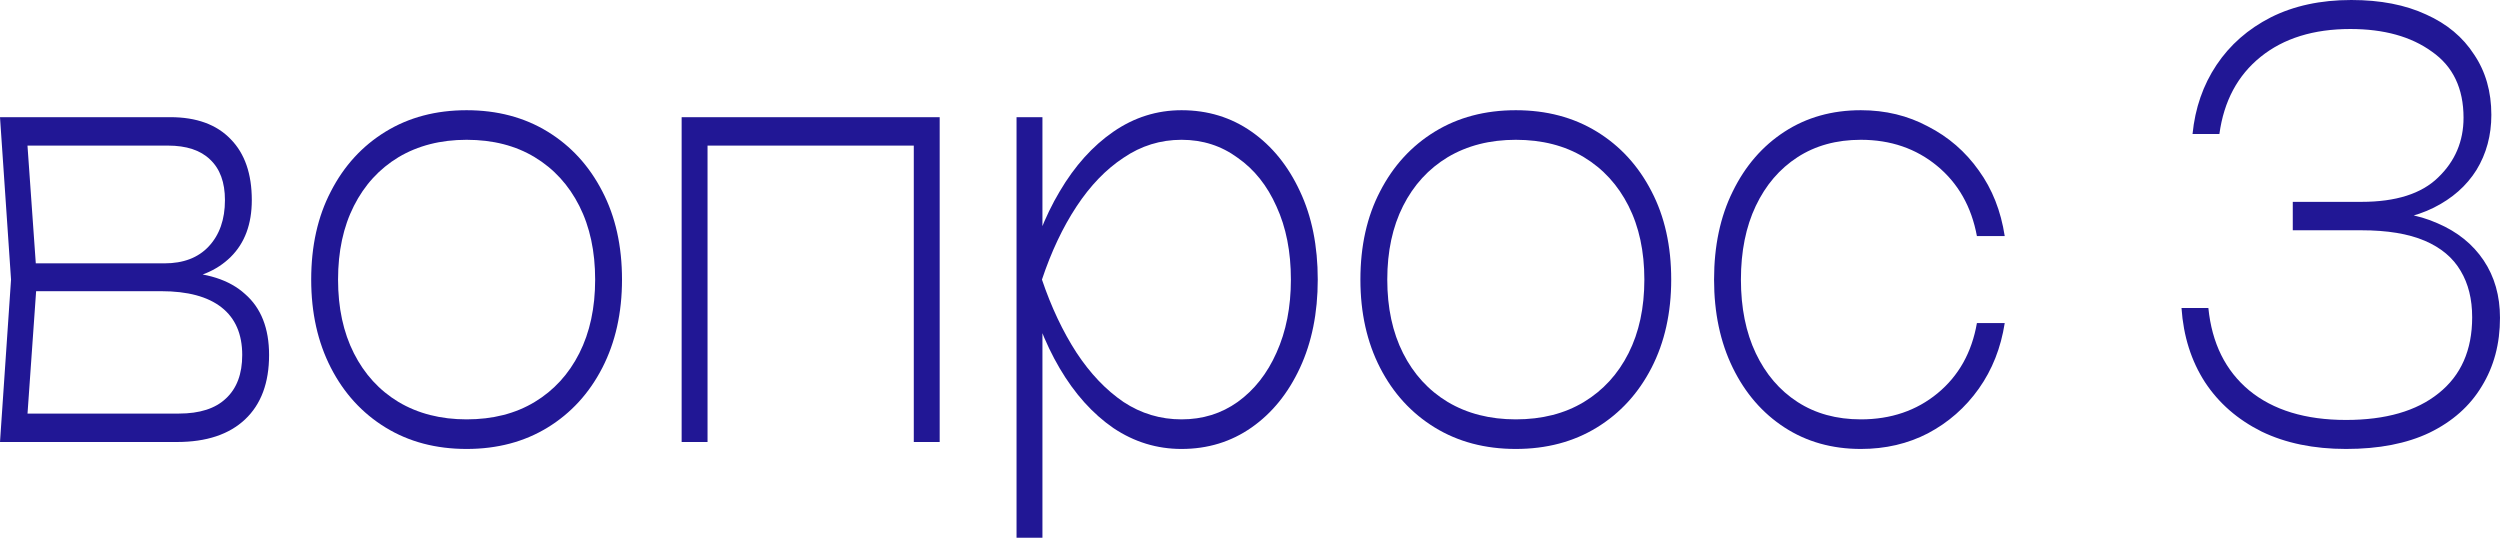
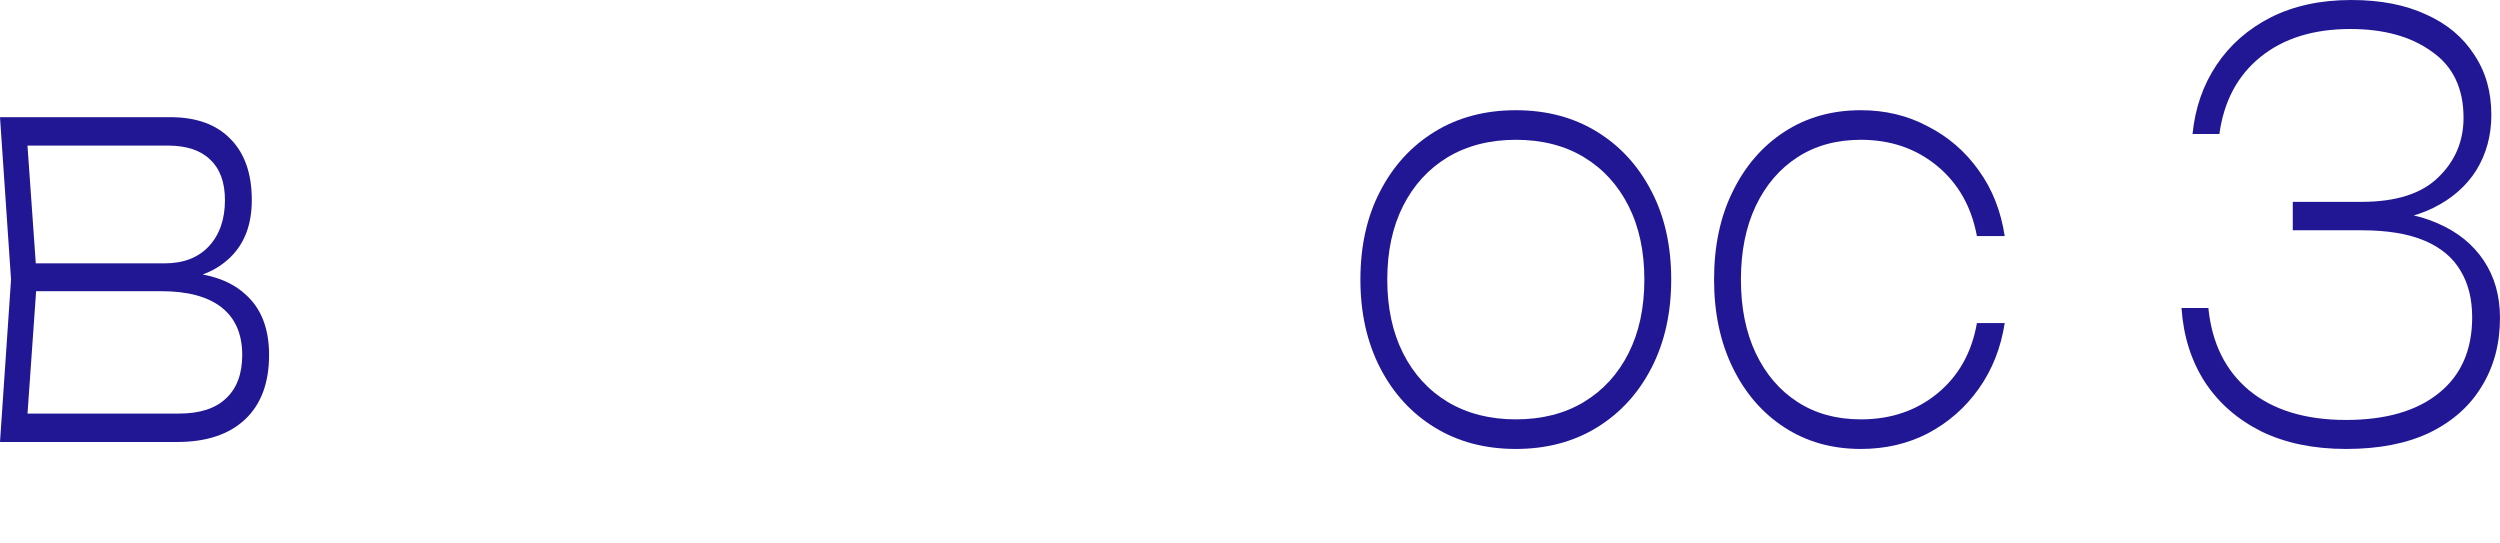
<svg xmlns="http://www.w3.org/2000/svg" width="198" height="43" viewBox="0 0 198 43" fill="none">
  <path d="M0 35.006L0.874 22.143L0 9.28H13.486C15.562 9.28 17.158 9.862 18.272 11.025C19.386 12.159 19.943 13.767 19.943 15.849C19.943 17.748 19.386 19.249 18.272 20.351C17.158 21.454 15.625 22.082 13.675 22.235L13.941 21.546C16.347 21.576 18.171 22.158 19.412 23.291C20.678 24.394 21.311 26.002 21.311 28.115C21.311 30.32 20.678 32.02 19.412 33.214C18.145 34.409 16.347 35.006 14.017 35.006H0ZM2.089 34.041L1.33 32.755H14.169C15.815 32.755 17.056 32.357 17.892 31.561C18.753 30.764 19.184 29.616 19.184 28.115C19.184 26.461 18.639 25.206 17.55 24.348C16.461 23.491 14.866 23.062 12.764 23.062H1.899V20.857H13.03C14.524 20.857 15.689 20.413 16.524 19.524C17.386 18.606 17.816 17.381 17.816 15.849C17.816 14.44 17.424 13.368 16.638 12.633C15.879 11.898 14.764 11.531 13.296 11.531H1.33L2.089 10.29L2.925 22.143L2.089 34.041Z" fill="#211795" />
-   <path d="M36.955 35.557C34.524 35.557 32.384 34.991 30.535 33.858C28.686 32.724 27.243 31.147 26.205 29.126C25.166 27.104 24.647 24.777 24.647 22.143C24.647 19.478 25.166 17.151 26.205 15.16C27.243 13.139 28.686 11.562 30.535 10.428C32.384 9.295 34.524 8.729 36.955 8.729C39.386 8.729 41.526 9.295 43.375 10.428C45.224 11.562 46.667 13.139 47.706 15.16C48.744 17.151 49.263 19.478 49.263 22.143C49.263 24.777 48.744 27.104 47.706 29.126C46.667 31.147 45.224 32.724 43.375 33.858C41.526 34.991 39.386 35.557 36.955 35.557ZM36.955 33.214C39.032 33.214 40.83 32.755 42.349 31.836C43.869 30.917 45.046 29.631 45.882 27.977C46.718 26.323 47.136 24.379 47.136 22.143C47.136 19.907 46.718 17.962 45.882 16.309C45.046 14.655 43.869 13.368 42.349 12.45C40.83 11.531 39.032 11.072 36.955 11.072C34.904 11.072 33.106 11.531 31.561 12.45C30.041 13.368 28.864 14.655 28.028 16.309C27.192 17.962 26.774 19.907 26.774 22.143C26.774 24.379 27.192 26.323 28.028 27.977C28.864 29.631 30.041 30.917 31.561 31.836C33.106 32.755 34.904 33.214 36.955 33.214Z" fill="#211795" />
-   <path d="M74.423 9.28V35.006H72.372V10.382L73.321 11.531H55.087L56.037 10.382V35.006H53.986V9.28H74.423Z" fill="#211795" />
-   <path d="M80.51 9.28H82.561V19.846L82.41 20.535V23.659L82.561 24.715V42.586H80.51V9.28ZM81.232 22.143C81.84 19.478 82.739 17.151 83.929 15.16C85.119 13.139 86.537 11.562 88.184 10.428C89.83 9.295 91.628 8.729 93.578 8.729C95.654 8.729 97.503 9.295 99.124 10.428C100.745 11.562 102.024 13.139 102.961 15.16C103.898 17.151 104.366 19.478 104.366 22.143C104.366 24.777 103.898 27.104 102.961 29.126C102.024 31.147 100.745 32.724 99.124 33.858C97.503 34.991 95.654 35.557 93.578 35.557C91.628 35.557 89.83 35.006 88.184 33.904C86.537 32.77 85.119 31.193 83.929 29.172C82.739 27.15 81.84 24.807 81.232 22.143ZM102.239 22.143C102.239 19.938 101.859 18.008 101.099 16.355C100.365 14.701 99.339 13.414 98.022 12.496C96.731 11.546 95.249 11.072 93.578 11.072C91.906 11.072 90.374 11.546 88.981 12.496C87.588 13.414 86.348 14.701 85.259 16.355C84.17 18.008 83.258 19.938 82.523 22.143C83.258 24.317 84.17 26.247 85.259 27.931C86.348 29.585 87.588 30.887 88.981 31.836C90.374 32.755 91.906 33.214 93.578 33.214C95.249 33.214 96.731 32.755 98.022 31.836C99.339 30.887 100.365 29.585 101.099 27.931C101.859 26.247 102.239 24.317 102.239 22.143Z" fill="#211795" />
-   <path d="M120.052 35.557C117.621 35.557 115.481 34.991 113.632 33.858C111.784 32.724 110.34 31.147 109.302 29.126C108.264 27.104 107.744 24.777 107.744 22.143C107.744 19.478 108.264 17.151 109.302 15.16C110.34 13.139 111.784 11.562 113.632 10.428C115.481 9.295 117.621 8.729 120.052 8.729C122.483 8.729 124.623 9.295 126.472 10.428C128.321 11.562 129.764 13.139 130.803 15.16C131.841 17.151 132.36 19.478 132.36 22.143C132.36 24.777 131.841 27.104 130.803 29.126C129.764 31.147 128.321 32.724 126.472 33.858C124.623 34.991 122.483 35.557 120.052 35.557ZM120.052 33.214C122.129 33.214 123.927 32.755 125.447 31.836C126.966 30.917 128.144 29.631 128.979 27.977C129.815 26.323 130.233 24.379 130.233 22.143C130.233 19.907 129.815 17.962 128.979 16.309C128.144 14.655 126.966 13.368 125.447 12.45C123.927 11.531 122.129 11.072 120.052 11.072C118.001 11.072 116.203 11.531 114.658 12.45C113.139 13.368 111.961 14.655 111.125 16.309C110.29 17.962 109.872 19.907 109.872 22.143C109.872 24.379 110.29 26.323 111.125 27.977C111.961 29.631 113.139 30.917 114.658 31.836C116.203 32.755 118.001 33.214 120.052 33.214Z" fill="#211795" />
+   <path d="M120.052 35.557C117.621 35.557 115.481 34.991 113.632 33.858C111.784 32.724 110.34 31.147 109.302 29.126C108.264 27.104 107.744 24.777 107.744 22.143C107.744 19.478 108.264 17.151 109.302 15.16C110.34 13.139 111.784 11.562 113.632 10.428C115.481 9.295 117.621 8.729 120.052 8.729C122.483 8.729 124.623 9.295 126.472 10.428C128.321 11.562 129.764 13.139 130.803 15.16C131.841 17.151 132.36 19.478 132.36 22.143C132.36 24.777 131.841 27.104 130.803 29.126C129.764 31.147 128.321 32.724 126.472 33.858C124.623 34.991 122.483 35.557 120.052 35.557M120.052 33.214C122.129 33.214 123.927 32.755 125.447 31.836C126.966 30.917 128.144 29.631 128.979 27.977C129.815 26.323 130.233 24.379 130.233 22.143C130.233 19.907 129.815 17.962 128.979 16.309C128.144 14.655 126.966 13.368 125.447 12.45C123.927 11.531 122.129 11.072 120.052 11.072C118.001 11.072 116.203 11.531 114.658 12.45C113.139 13.368 111.961 14.655 111.125 16.309C110.29 17.962 109.872 19.907 109.872 22.143C109.872 24.379 110.29 26.323 111.125 27.977C111.961 29.631 113.139 30.917 114.658 31.836C116.203 32.755 118.001 33.214 120.052 33.214Z" fill="#211795" />
  <path d="M158.774 25.588C158.47 27.549 157.786 29.279 156.723 30.78C155.659 32.28 154.317 33.459 152.696 34.317C151.1 35.144 149.328 35.557 147.378 35.557C145.098 35.557 143.085 34.991 141.338 33.858C139.59 32.724 138.223 31.147 137.235 29.126C136.247 27.104 135.754 24.777 135.754 22.143C135.754 19.478 136.247 17.151 137.235 15.16C138.223 13.139 139.59 11.562 141.338 10.428C143.085 9.295 145.098 8.729 147.378 8.729C149.328 8.729 151.1 9.157 152.696 10.015C154.317 10.842 155.659 12.006 156.723 13.506C157.786 14.976 158.47 16.707 158.774 18.697H156.571C156.14 16.37 155.089 14.517 153.418 13.139C151.746 11.761 149.733 11.072 147.378 11.072C145.453 11.072 143.782 11.531 142.363 12.45C140.945 13.368 139.844 14.655 139.058 16.309C138.273 17.962 137.881 19.907 137.881 22.143C137.881 24.379 138.273 26.323 139.058 27.977C139.844 29.631 140.945 30.917 142.363 31.836C143.782 32.755 145.453 33.214 147.378 33.214C149.758 33.214 151.784 32.525 153.456 31.147C155.127 29.769 156.165 27.916 156.571 25.588H158.774Z" fill="#211795" />
  <path d="M173.649 10.612C173.852 8.56 174.485 6.738 175.548 5.145C176.612 3.553 178.043 2.297 179.841 1.378C181.664 0.459 183.792 0 186.223 0C188.527 0 190.503 0.383 192.149 1.148C193.795 1.884 195.061 2.94 195.948 4.318C196.859 5.666 197.315 7.258 197.315 9.096C197.315 10.719 196.923 12.174 196.138 13.46C195.353 14.716 194.226 15.711 192.757 16.446C191.288 17.181 189.528 17.549 187.477 17.549V16.768C189.629 16.676 191.49 16.982 193.061 17.687C194.631 18.361 195.846 19.341 196.707 20.627C197.568 21.913 197.999 23.429 197.999 25.175C197.999 27.227 197.518 29.034 196.555 30.596C195.618 32.158 194.238 33.383 192.415 34.271C190.617 35.129 188.414 35.557 185.805 35.557C183.247 35.557 181.019 35.098 179.119 34.179C177.22 33.23 175.726 31.928 174.637 30.274C173.548 28.59 172.927 26.63 172.775 24.394H174.903C175.181 27.181 176.258 29.355 178.132 30.917C180.031 32.479 182.589 33.26 185.805 33.26C188.945 33.26 191.389 32.556 193.137 31.147C194.909 29.738 195.796 27.732 195.796 25.129C195.796 23.69 195.492 22.465 194.884 21.454C194.276 20.413 193.327 19.616 192.035 19.065C190.743 18.514 189.072 18.238 187.021 18.238H181.588V15.987H187.021C189.756 15.987 191.782 15.344 193.099 14.057C194.441 12.771 195.112 11.194 195.112 9.326C195.112 6.998 194.276 5.252 192.605 4.089C190.959 2.894 188.806 2.297 186.147 2.297C183.235 2.297 180.867 3.032 179.043 4.502C177.22 5.972 176.131 8.009 175.776 10.612H173.649Z" fill="#211795" />
</svg>